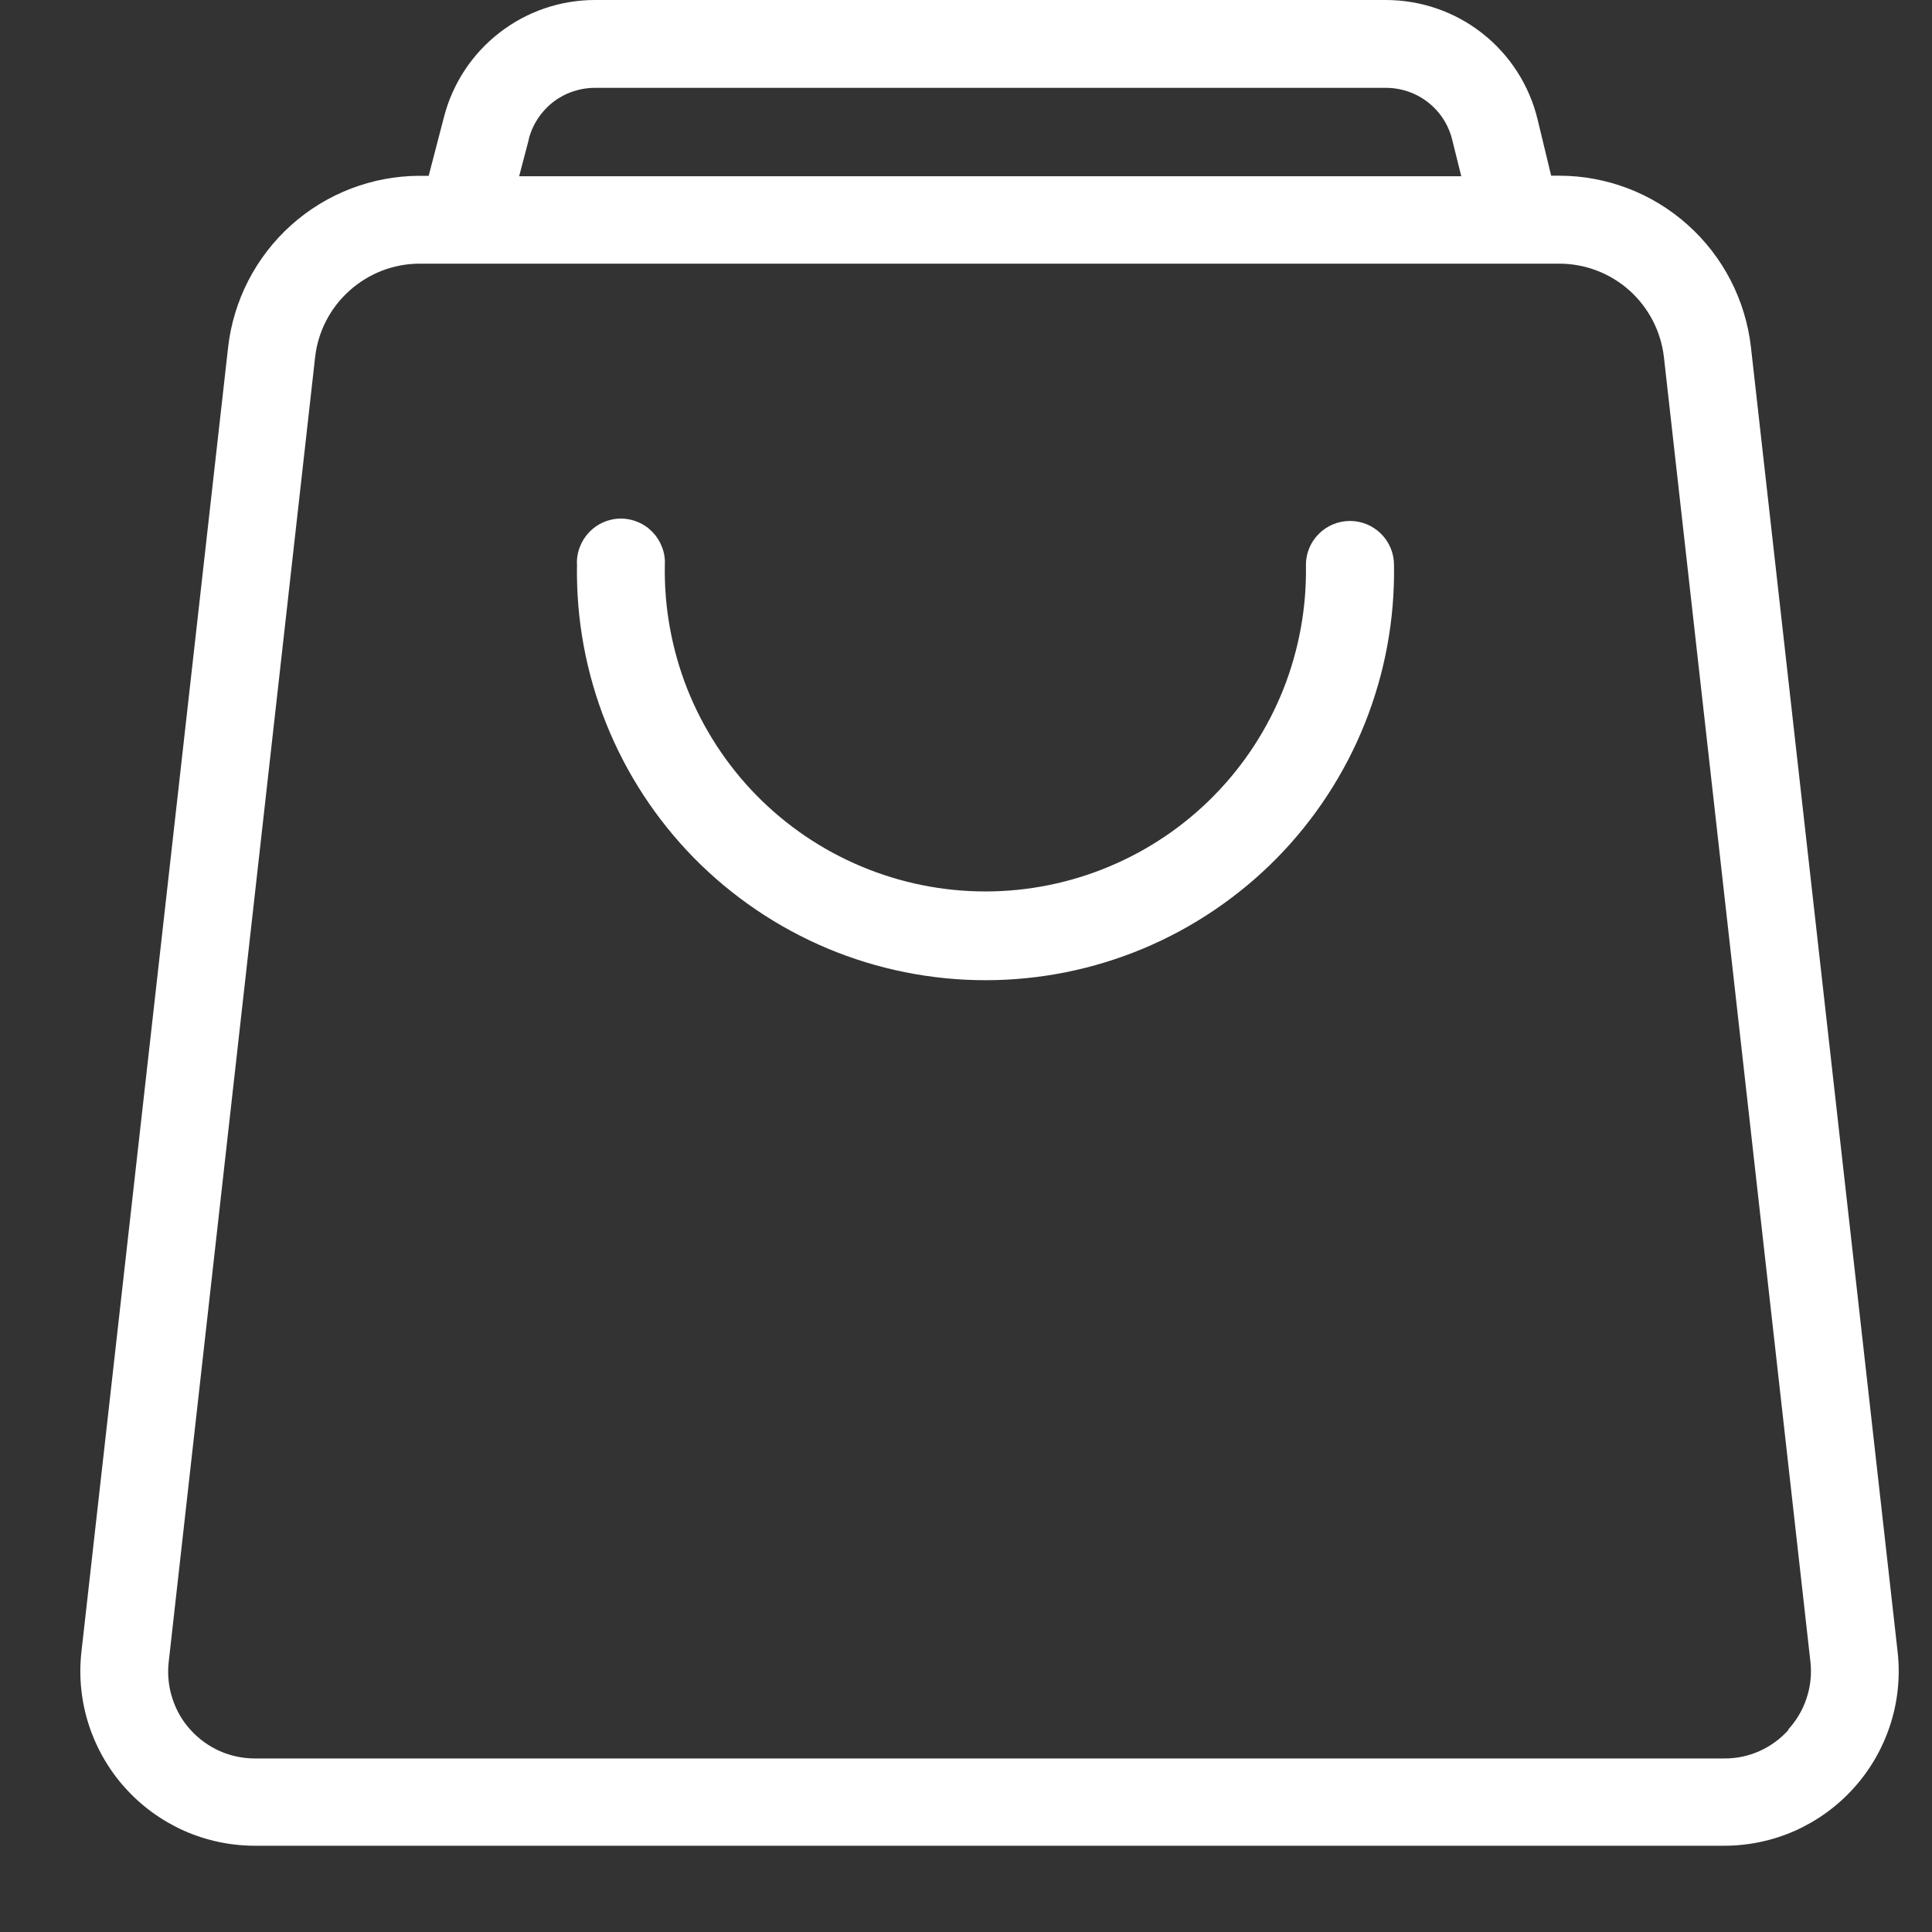
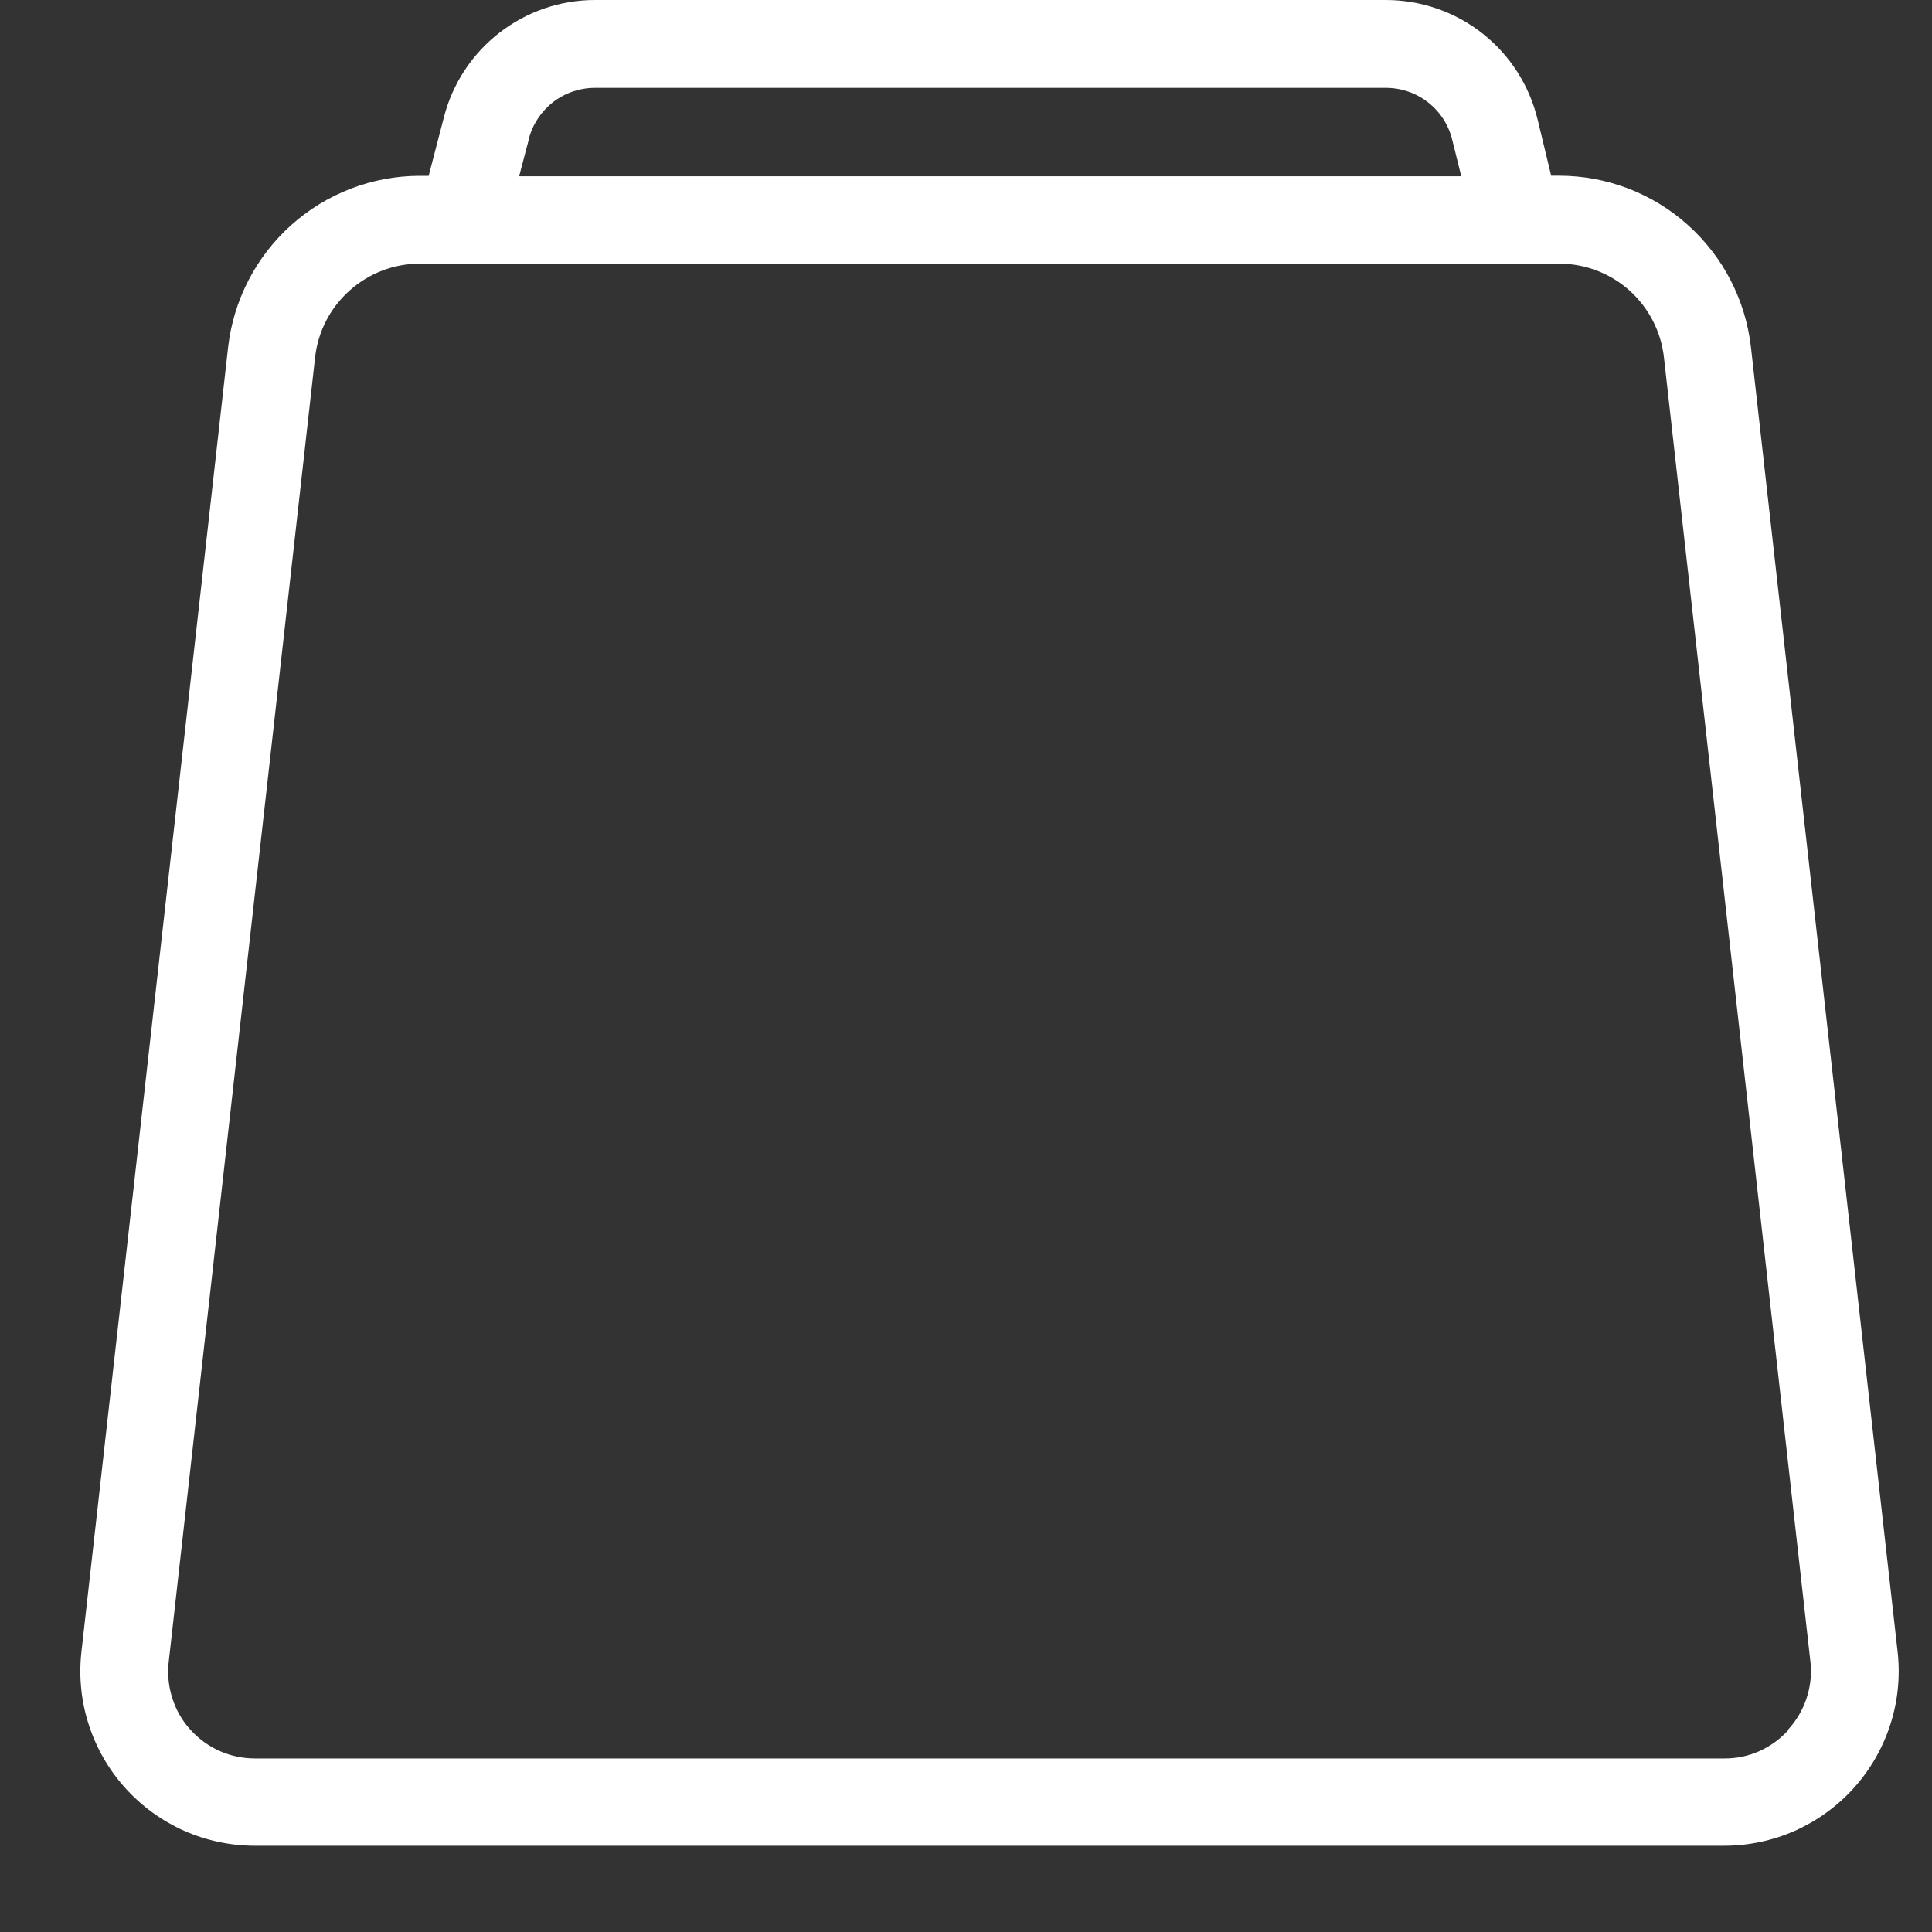
<svg xmlns="http://www.w3.org/2000/svg" width="17" height="17" viewBox="0 0 17 17" fill="none">
  <rect x="0" y="0" width="17" height="17" fill="#333333" stroke="none" />
  <path d="M15.407 3.056C15.36 2.641 15.162 2.257 14.851 1.979C14.54 1.7 14.137 1.546 13.719 1.546H13.649L13.53 1.053C13.458 0.753 13.287 0.485 13.044 0.294C12.802 0.103 12.502 -0 12.193 -7.12132e-07H5.235C4.931 0 4.636 0.101 4.396 0.287C4.155 0.473 3.983 0.734 3.907 1.028L3.772 1.547H3.691C3.274 1.548 2.872 1.703 2.562 1.981C2.251 2.26 2.054 2.643 2.007 3.057L0.715 14.548C0.693 14.762 0.716 14.978 0.783 15.182C0.85 15.386 0.959 15.575 1.103 15.734C1.247 15.894 1.423 16.021 1.619 16.109C1.816 16.196 2.028 16.241 2.243 16.241H15.171C15.386 16.241 15.599 16.196 15.795 16.109C15.991 16.021 16.167 15.894 16.311 15.734C16.455 15.575 16.564 15.386 16.631 15.182C16.698 14.978 16.721 14.762 16.699 14.548L15.407 3.056ZM4.653 1.223C4.686 1.094 4.762 0.98 4.867 0.898C4.972 0.817 5.102 0.773 5.235 0.773H12.195C12.331 0.773 12.464 0.819 12.57 0.904C12.677 0.989 12.751 1.108 12.781 1.241L12.858 1.551H4.568L4.653 1.227V1.223ZM15.736 15.223C15.665 15.302 15.578 15.365 15.48 15.409C15.383 15.452 15.278 15.474 15.171 15.473H2.243C2.137 15.473 2.031 15.451 1.934 15.408C1.837 15.365 1.75 15.302 1.678 15.223C1.606 15.145 1.552 15.052 1.519 14.951C1.485 14.85 1.473 14.743 1.483 14.637L2.773 3.141C2.799 2.915 2.907 2.707 3.077 2.556C3.247 2.404 3.466 2.32 3.693 2.32H13.721C13.948 2.32 14.168 2.404 14.338 2.556C14.507 2.708 14.615 2.916 14.641 3.142L15.931 14.629C15.942 14.735 15.93 14.842 15.896 14.944C15.863 15.045 15.808 15.138 15.736 15.217V15.223Z" fill="white" />
-   <path d="M11.878 4.584C11.776 4.584 11.677 4.625 11.605 4.697C11.532 4.769 11.491 4.868 11.491 4.97C11.498 5.345 11.43 5.717 11.292 6.066C11.153 6.414 10.947 6.731 10.684 6.999C10.421 7.267 10.108 7.479 9.762 7.624C9.417 7.769 9.045 7.844 8.671 7.844C8.296 7.844 7.924 7.769 7.579 7.624C7.233 7.479 6.92 7.267 6.657 6.999C6.394 6.731 6.188 6.414 6.049 6.066C5.911 5.717 5.843 5.345 5.85 4.97C5.853 4.918 5.845 4.865 5.826 4.816C5.808 4.767 5.78 4.722 5.744 4.684C5.708 4.646 5.664 4.615 5.616 4.595C5.568 4.574 5.516 4.563 5.464 4.563C5.411 4.563 5.359 4.574 5.311 4.595C5.263 4.615 5.219 4.646 5.183 4.684C5.147 4.722 5.119 4.767 5.101 4.816C5.082 4.865 5.074 4.918 5.077 4.97C5.069 5.447 5.156 5.921 5.333 6.364C5.51 6.807 5.774 7.211 6.108 7.551C6.443 7.891 6.842 8.161 7.282 8.346C7.722 8.53 8.194 8.625 8.672 8.625C9.149 8.625 9.621 8.53 10.061 8.346C10.501 8.161 10.9 7.891 11.235 7.551C11.569 7.211 11.833 6.807 12.01 6.364C12.187 5.921 12.274 5.447 12.266 4.97C12.266 4.868 12.225 4.769 12.152 4.697C12.08 4.625 11.982 4.584 11.879 4.584H11.878Z" fill="white" />
</svg>